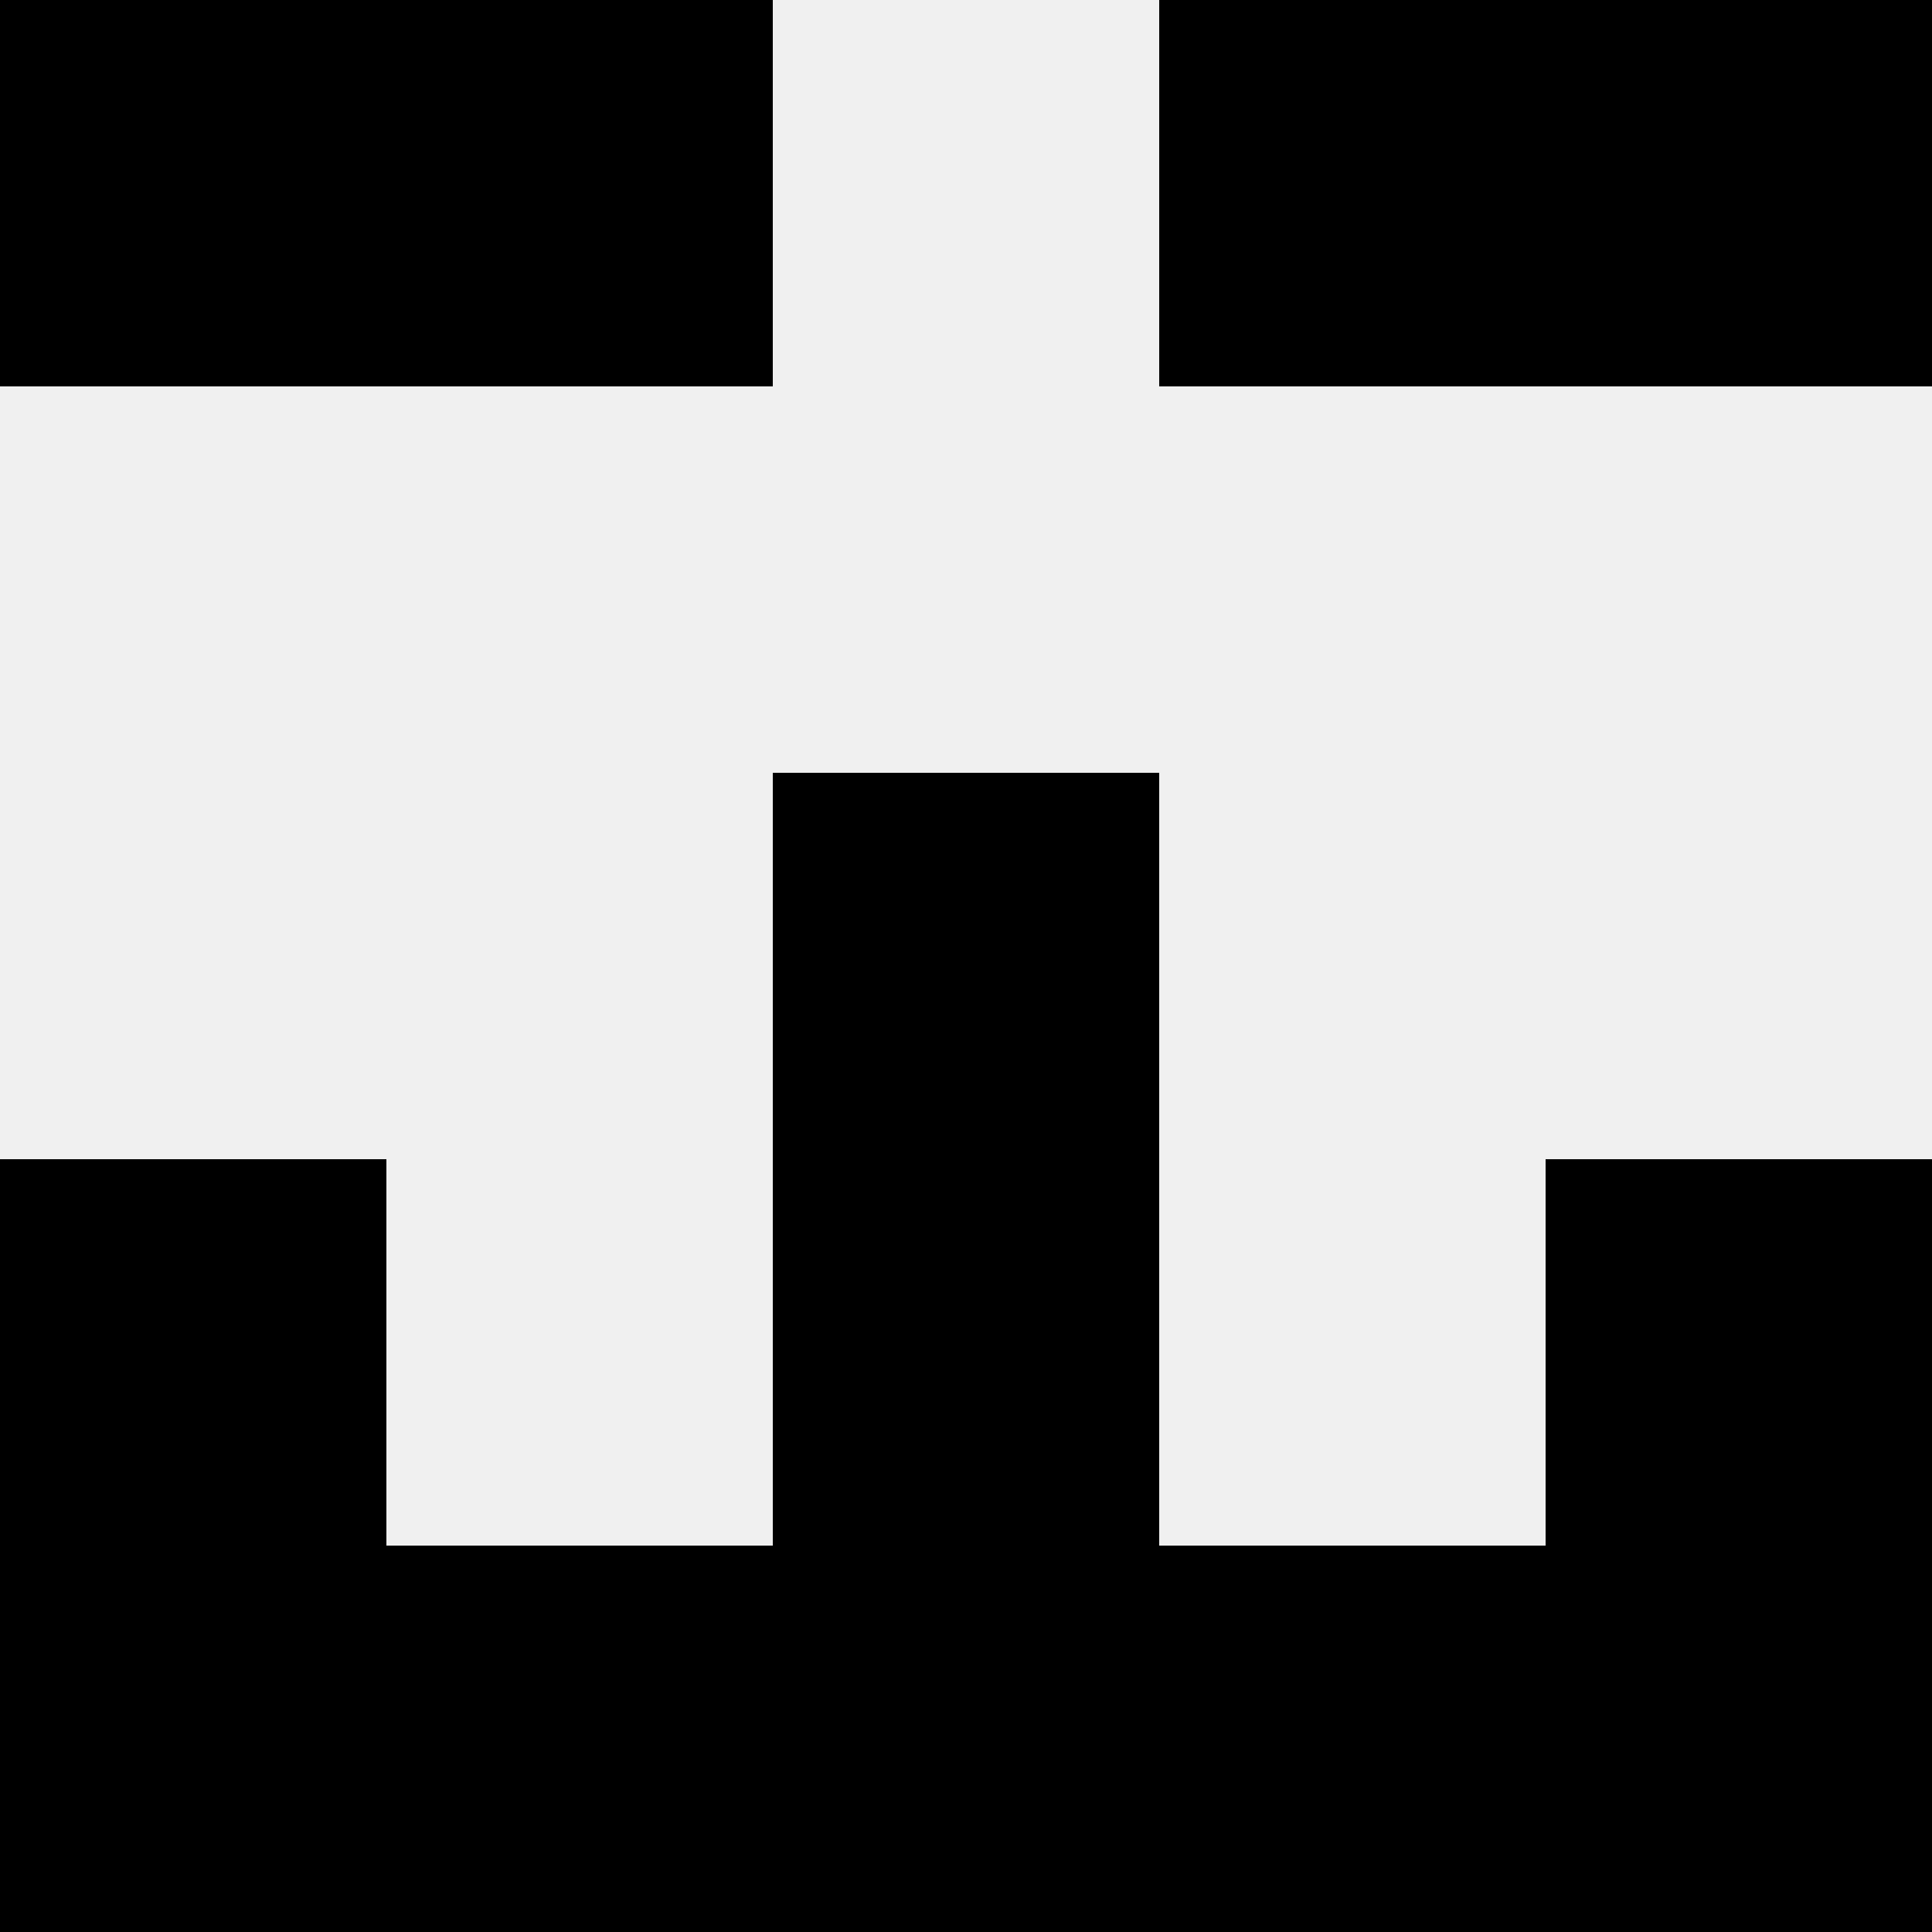
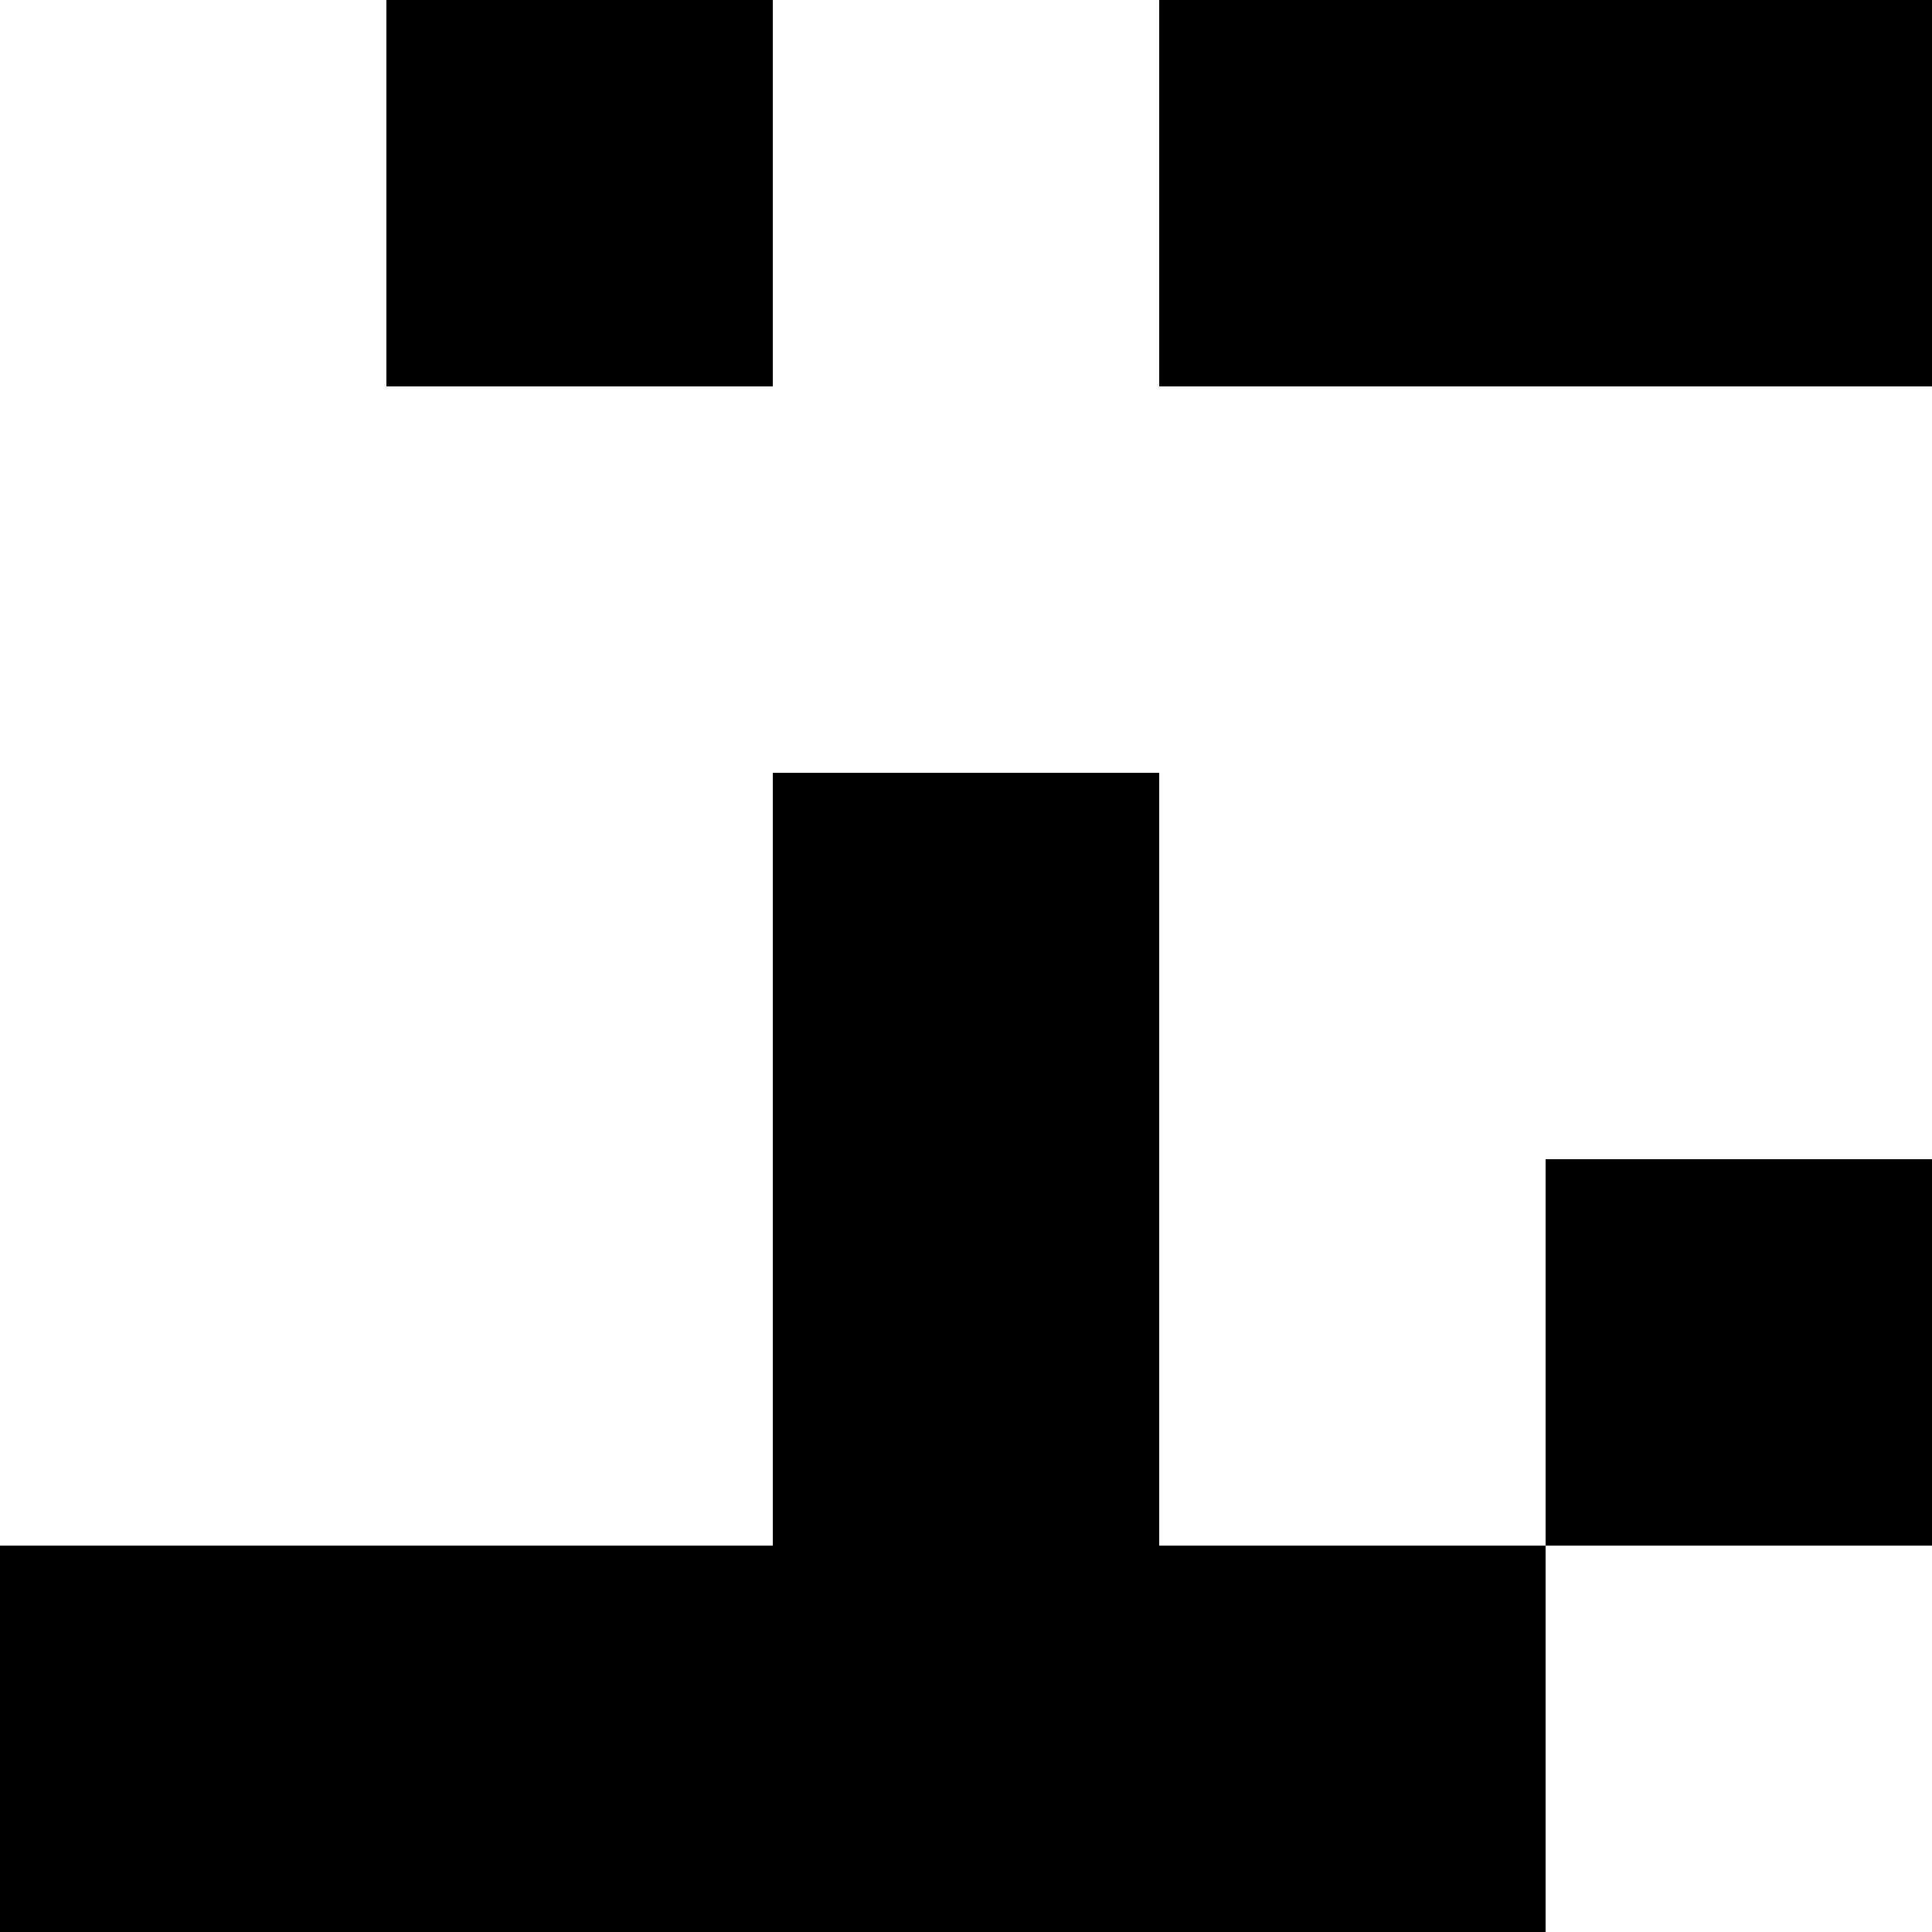
<svg xmlns="http://www.w3.org/2000/svg" width="80" height="80">
-   <rect width="100%" height="100%" fill="#f0f0f0" />
-   <rect x="0" y="0" width="16" height="16" fill="hsl(120, 70%, 50%)" />
  <rect x="64" y="0" width="16" height="16" fill="hsl(120, 70%, 50%)" />
  <rect x="16" y="0" width="16" height="16" fill="hsl(120, 70%, 50%)" />
  <rect x="48" y="0" width="16" height="16" fill="hsl(120, 70%, 50%)" />
  <rect x="32" y="32" width="16" height="16" fill="hsl(120, 70%, 50%)" />
  <rect x="32" y="32" width="16" height="16" fill="hsl(120, 70%, 50%)" />
-   <rect x="0" y="48" width="16" height="16" fill="hsl(120, 70%, 50%)" />
  <rect x="64" y="48" width="16" height="16" fill="hsl(120, 70%, 50%)" />
  <rect x="32" y="48" width="16" height="16" fill="hsl(120, 70%, 50%)" />
  <rect x="32" y="48" width="16" height="16" fill="hsl(120, 70%, 50%)" />
  <rect x="0" y="64" width="16" height="16" fill="hsl(120, 70%, 50%)" />
-   <rect x="64" y="64" width="16" height="16" fill="hsl(120, 70%, 50%)" />
  <rect x="16" y="64" width="16" height="16" fill="hsl(120, 70%, 50%)" />
  <rect x="48" y="64" width="16" height="16" fill="hsl(120, 70%, 50%)" />
  <rect x="32" y="64" width="16" height="16" fill="hsl(120, 70%, 50%)" />
  <rect x="32" y="64" width="16" height="16" fill="hsl(120, 70%, 50%)" />
</svg>